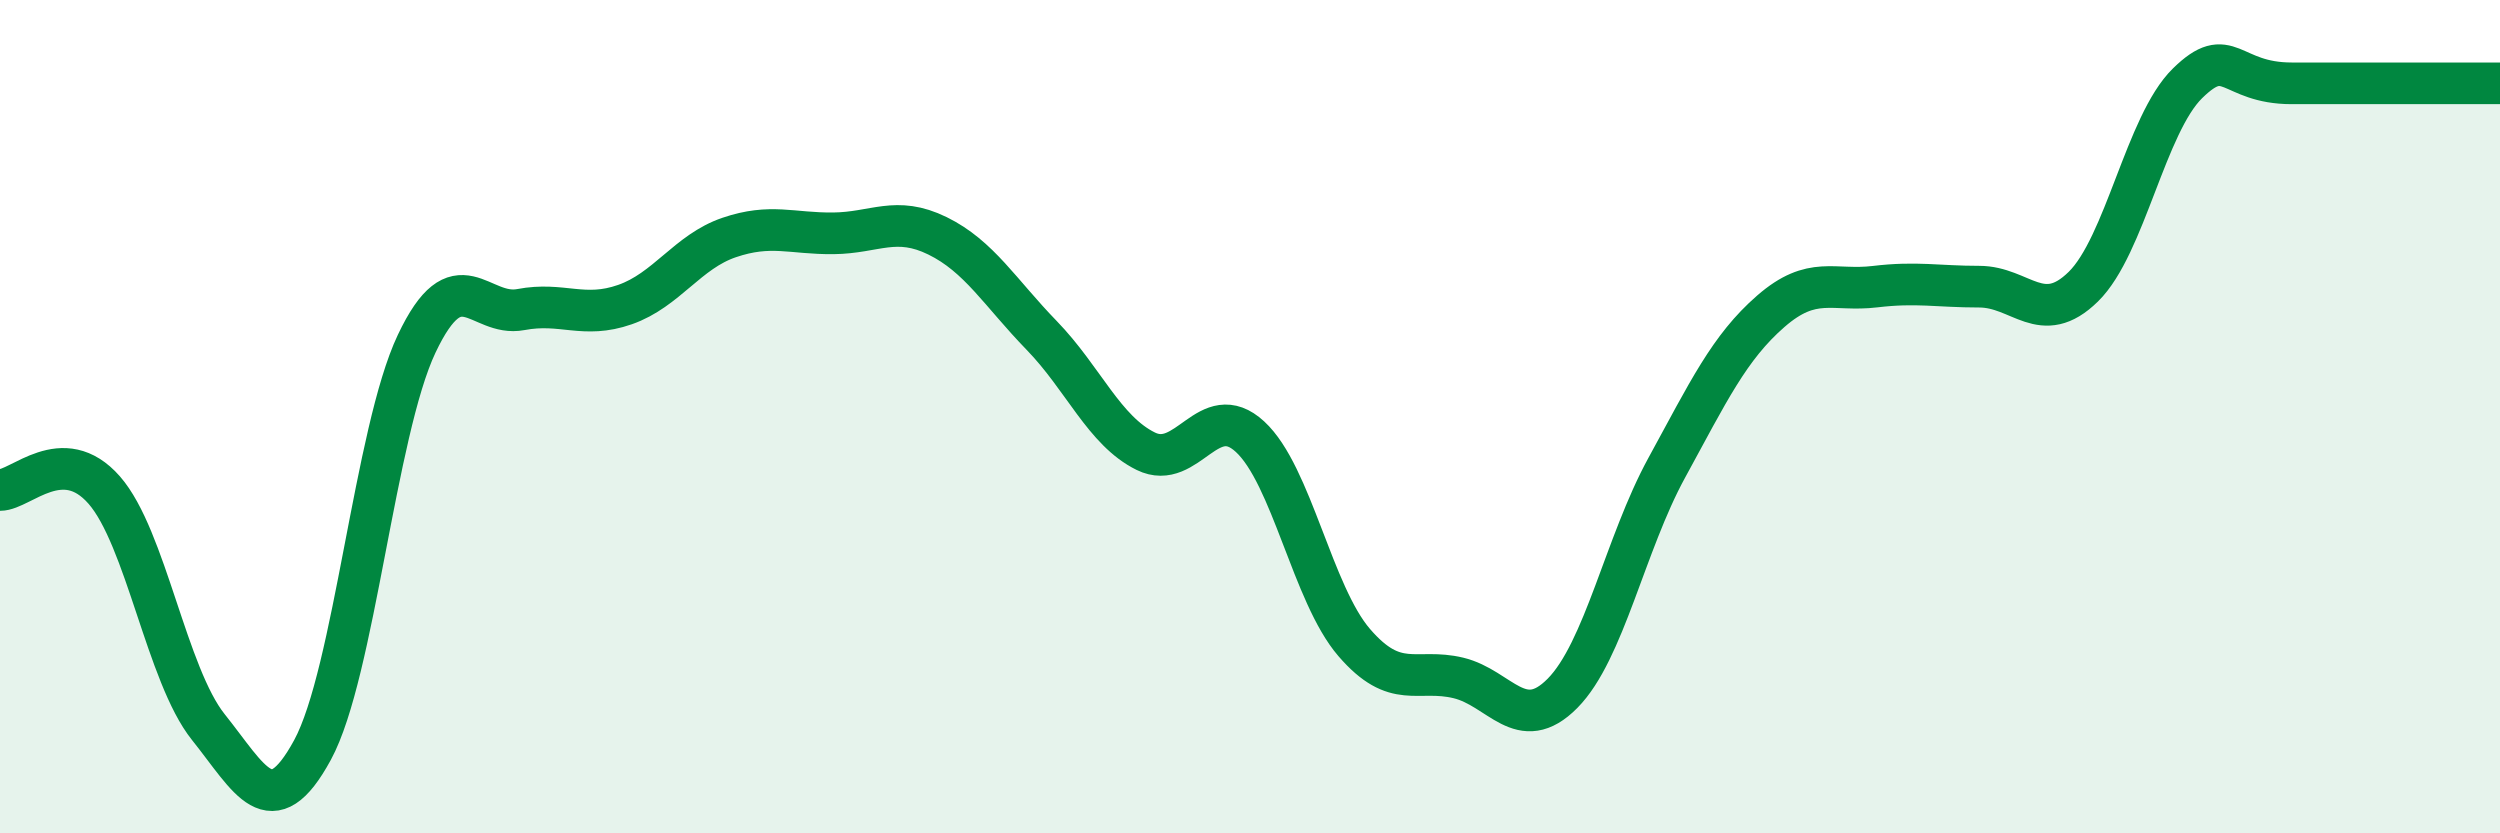
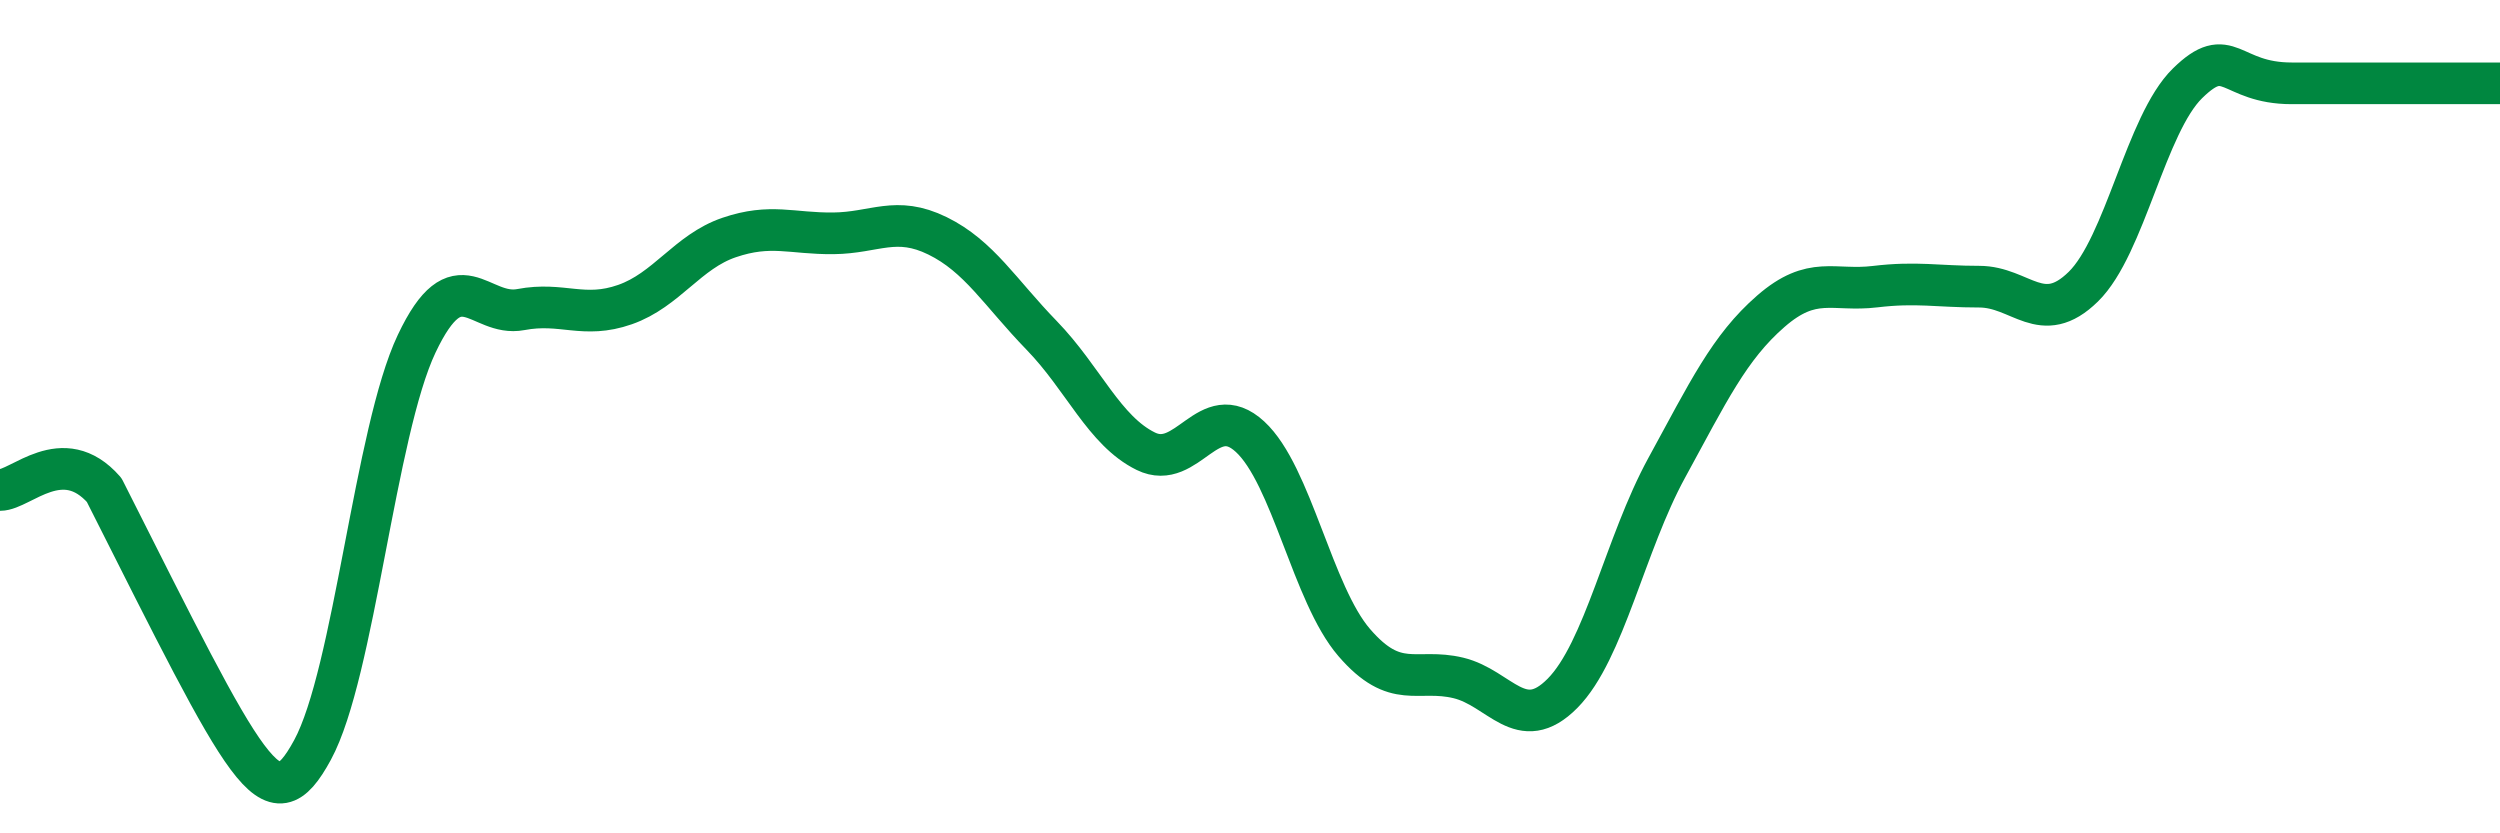
<svg xmlns="http://www.w3.org/2000/svg" width="60" height="20" viewBox="0 0 60 20">
-   <path d="M 0,11.76 C 0.5,11.76 1.5,10.62 2.5,11.76 C 3.5,12.9 4,16.2 5,17.45 C 6,18.7 6.5,19.84 7.5,18 C 8.5,16.16 9,10.36 10,8.25 C 11,6.14 11.5,7.62 12.5,7.43 C 13.5,7.24 14,7.66 15,7.31 C 16,6.96 16.5,6.04 17.5,5.7 C 18.5,5.36 19,5.61 20,5.6 C 21,5.59 21.5,5.17 22.5,5.66 C 23.5,6.15 24,7.02 25,8.05 C 26,9.08 26.5,10.34 27.5,10.83 C 28.5,11.32 29,9.56 30,10.48 C 31,11.4 31.5,14.26 32.5,15.42 C 33.5,16.58 34,16.03 35,16.27 C 36,16.51 36.5,17.65 37.5,16.64 C 38.5,15.63 39,13.06 40,11.23 C 41,9.4 41.5,8.34 42.5,7.47 C 43.5,6.6 44,7 45,6.88 C 46,6.76 46.5,6.88 47.5,6.88 C 48.5,6.88 49,7.86 50,6.88 C 51,5.9 51.5,2.98 52.5,2 C 53.5,1.02 53.5,2 55,2 C 56.5,2 59,2 60,2L60 20L0 20Z" fill="#008740" opacity="0.1" stroke-linecap="round" stroke-linejoin="round" />
-   <path d="M 0,11.76 C 0.5,11.76 1.5,10.62 2.5,11.76 C 3.5,12.9 4,16.2 5,17.45 C 6,18.7 6.5,19.84 7.5,18 C 8.5,16.16 9,10.36 10,8.25 C 11,6.14 11.5,7.62 12.5,7.43 C 13.5,7.24 14,7.66 15,7.31 C 16,6.96 16.5,6.04 17.5,5.7 C 18.5,5.36 19,5.61 20,5.6 C 21,5.59 21.5,5.17 22.5,5.66 C 23.5,6.15 24,7.02 25,8.05 C 26,9.08 26.5,10.34 27.5,10.83 C 28.5,11.32 29,9.56 30,10.48 C 31,11.4 31.5,14.26 32.5,15.42 C 33.5,16.58 34,16.03 35,16.27 C 36,16.51 36.5,17.65 37.5,16.64 C 38.5,15.63 39,13.06 40,11.23 C 41,9.4 41.5,8.34 42.5,7.47 C 43.5,6.6 44,7 45,6.88 C 46,6.76 46.5,6.88 47.5,6.88 C 48.5,6.88 49,7.86 50,6.88 C 51,5.9 51.5,2.98 52.5,2 C 53.5,1.02 53.5,2 55,2 C 56.5,2 59,2 60,2" stroke="#008740" stroke-width="1" fill="none" stroke-linecap="round" stroke-linejoin="round" />
+   <path d="M 0,11.76 C 0.5,11.76 1.5,10.62 2.5,11.76 C 6,18.7 6.5,19.84 7.5,18 C 8.5,16.16 9,10.36 10,8.25 C 11,6.14 11.5,7.62 12.5,7.43 C 13.5,7.24 14,7.66 15,7.31 C 16,6.96 16.5,6.04 17.5,5.7 C 18.5,5.36 19,5.61 20,5.6 C 21,5.59 21.5,5.17 22.5,5.66 C 23.5,6.15 24,7.02 25,8.05 C 26,9.08 26.5,10.34 27.5,10.83 C 28.5,11.32 29,9.56 30,10.48 C 31,11.4 31.5,14.26 32.5,15.42 C 33.5,16.58 34,16.03 35,16.27 C 36,16.51 36.5,17.65 37.5,16.64 C 38.5,15.63 39,13.06 40,11.23 C 41,9.4 41.5,8.34 42.5,7.47 C 43.5,6.6 44,7 45,6.88 C 46,6.76 46.5,6.88 47.5,6.88 C 48.5,6.88 49,7.86 50,6.88 C 51,5.9 51.5,2.98 52.5,2 C 53.5,1.02 53.5,2 55,2 C 56.5,2 59,2 60,2" stroke="#008740" stroke-width="1" fill="none" stroke-linecap="round" stroke-linejoin="round" />
</svg>